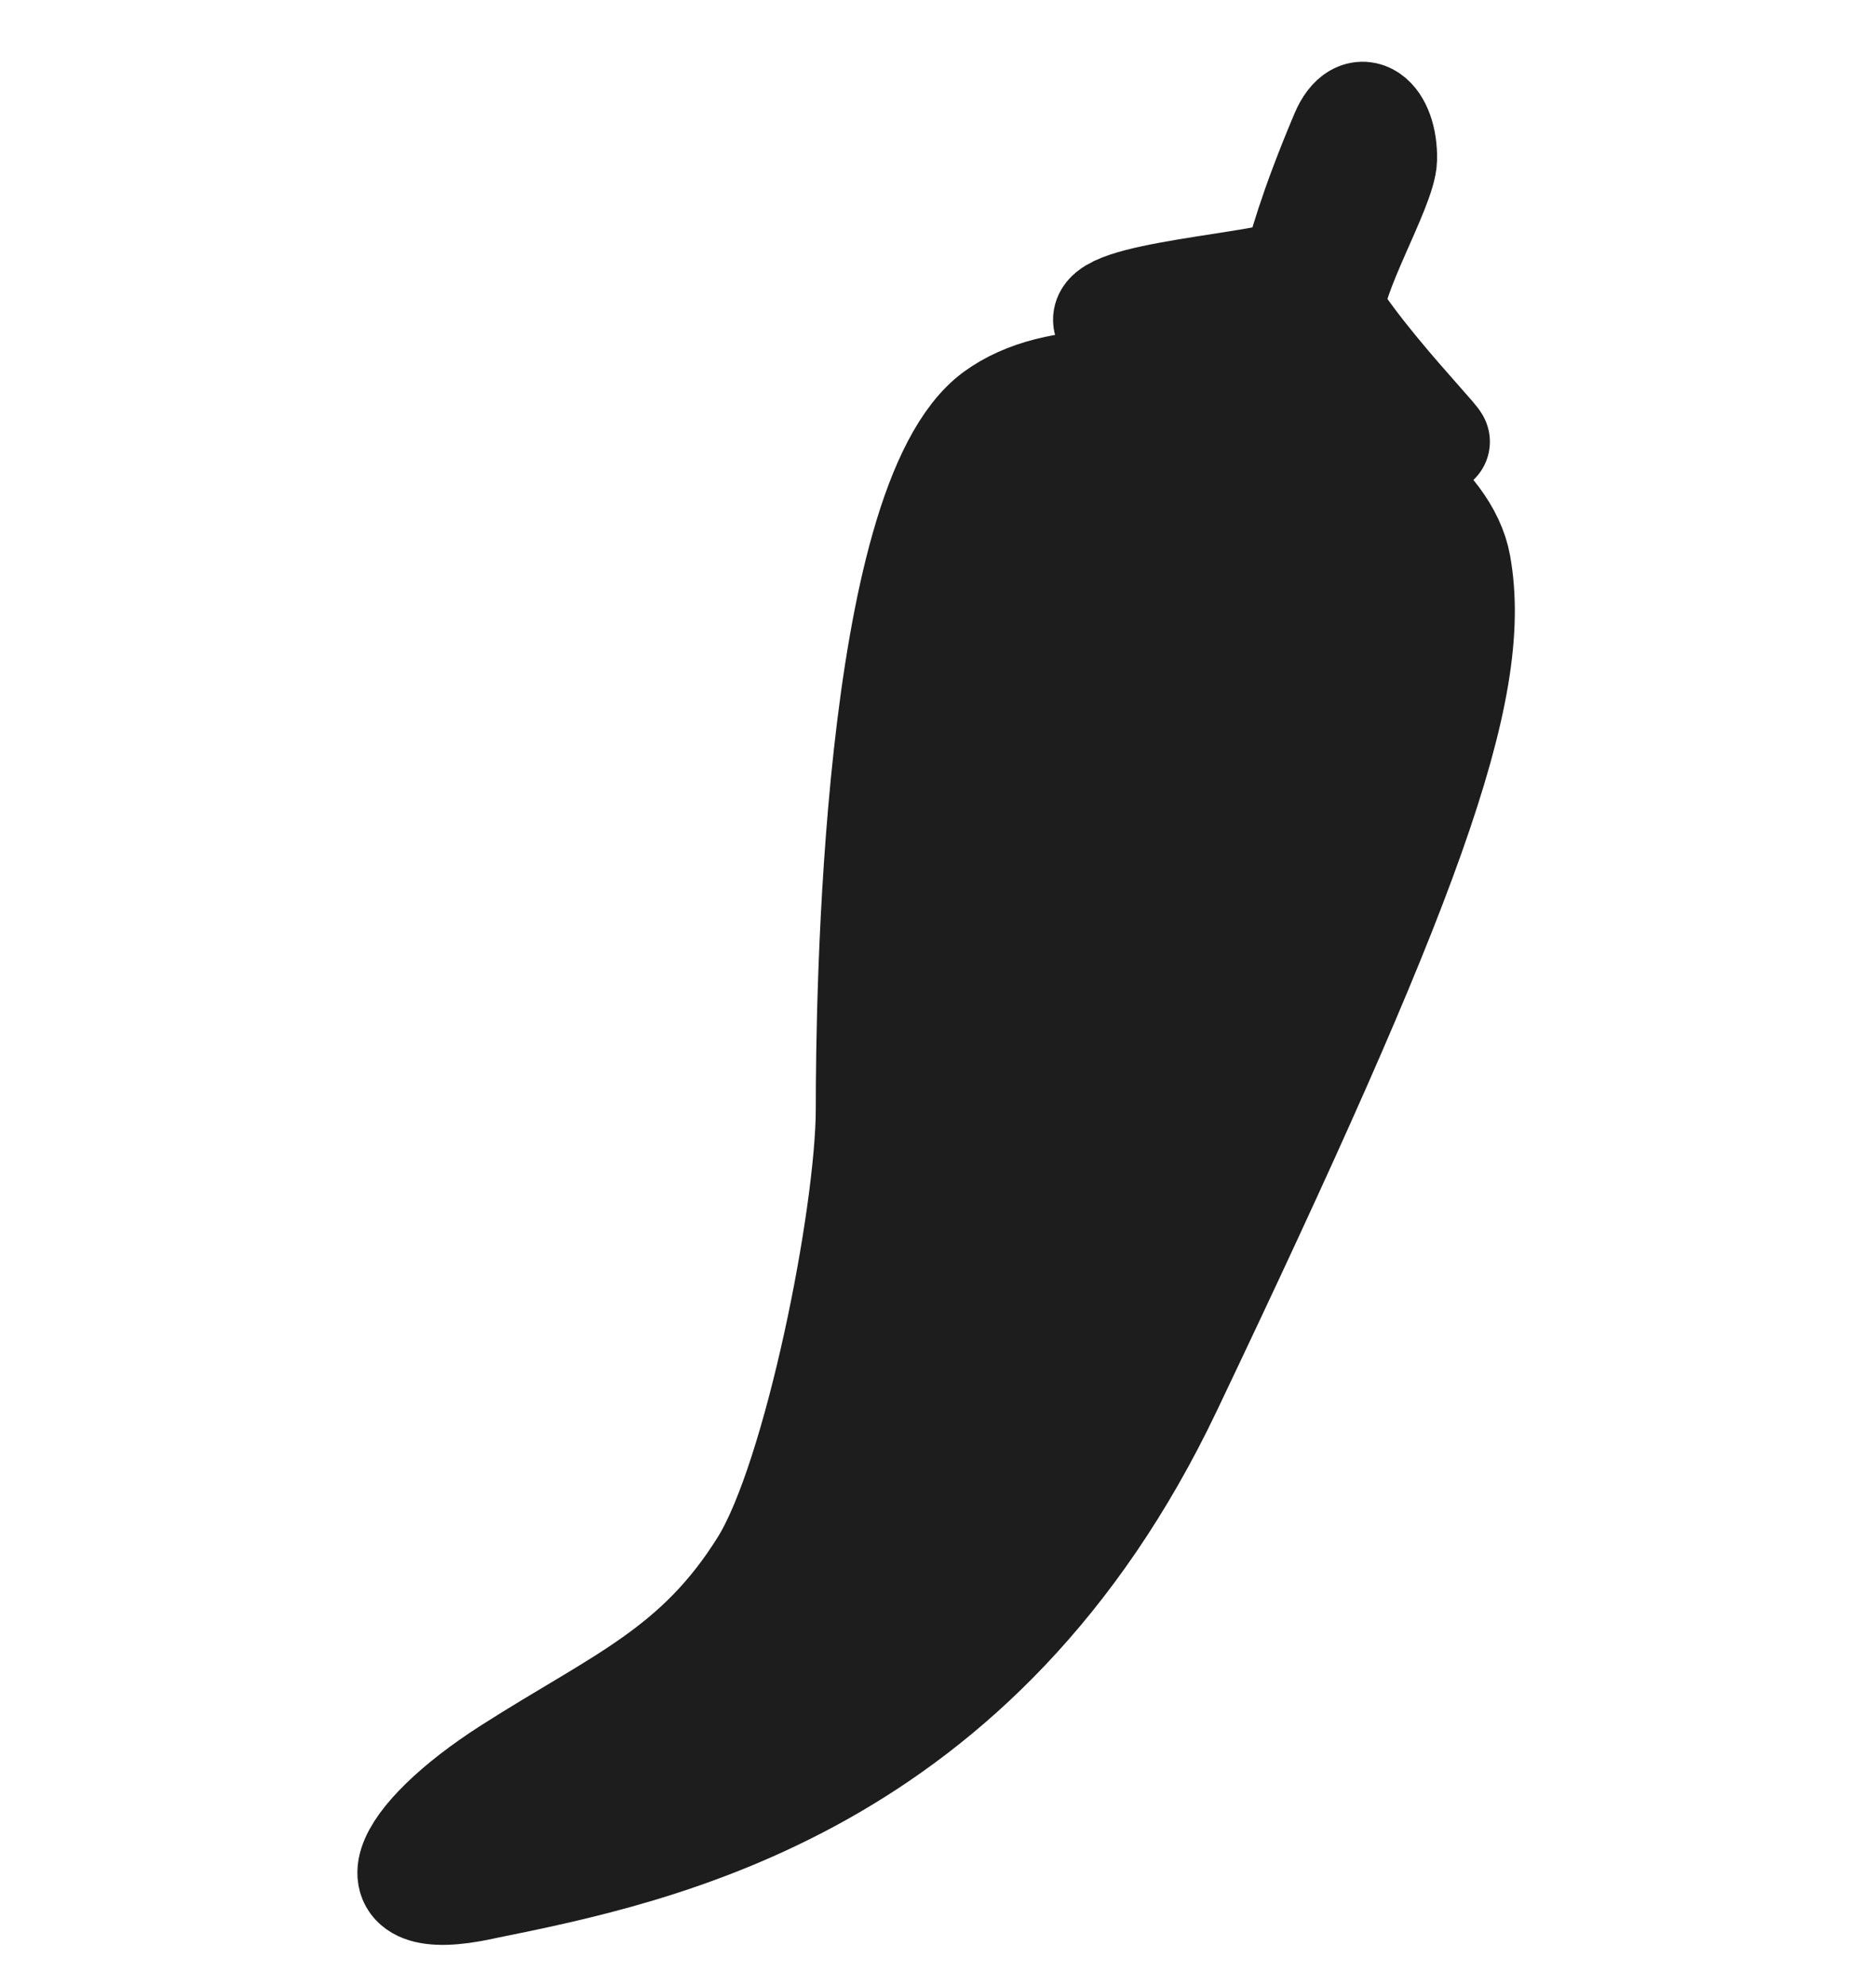
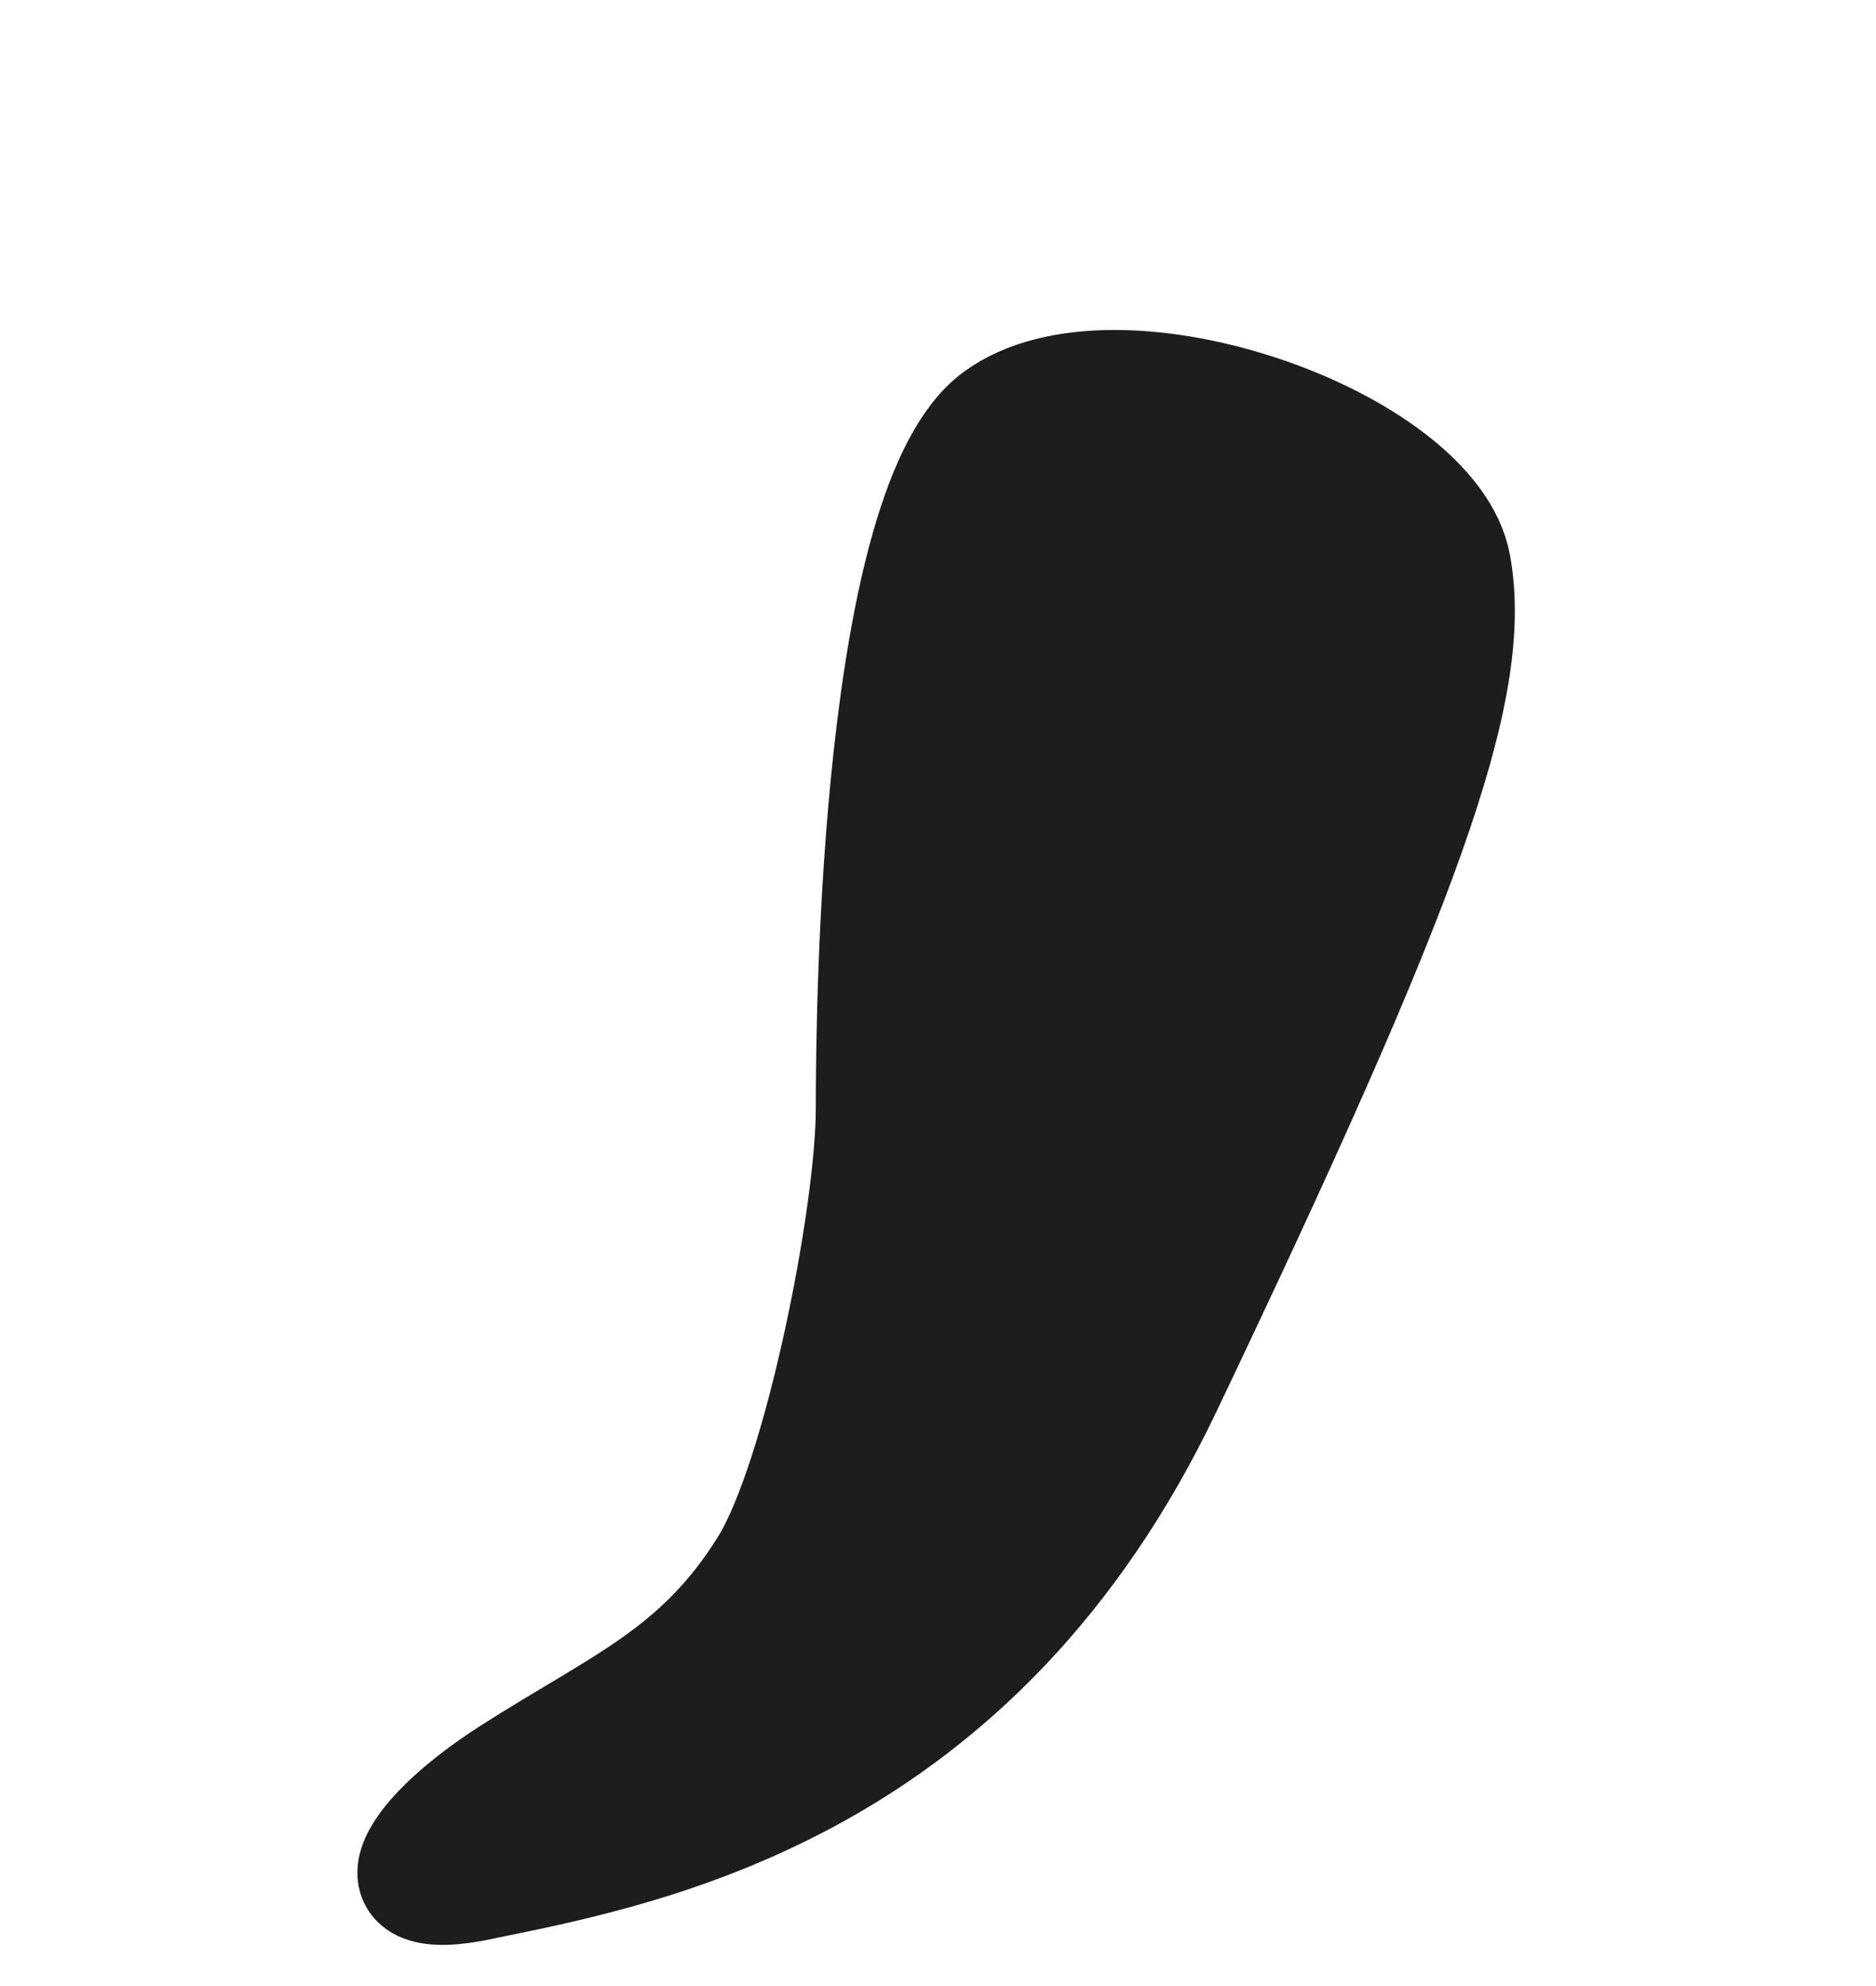
<svg xmlns="http://www.w3.org/2000/svg" width="17" height="18" viewBox="0 0 17 18" fill="none">
  <path d="M4.4 17.098L4.368 17.105C3.326 17.331 3.621 16.675 4.619 16.037C5.617 15.4 6.315 15.138 6.912 14.178C7.398 13.395 7.868 11.014 7.869 10.053C7.869 9.092 7.916 4.566 9.013 3.756C10.111 2.947 13.009 3.977 13.215 5.119C13.421 6.26 12.76 8.039 10.597 12.581C8.879 16.191 5.971 16.78 4.4 17.098Z" fill="#1D1D1D" stroke="#1D1D1D" stroke-width="0.953" />
-   <path d="M12.752 3.774C12 3.101 10.646 2.959 10.063 2.972C9.744 2.691 11.246 2.612 11.735 2.463C11.774 2.294 11.878 1.904 12.169 1.215C12.315 0.869 12.553 1.068 12.546 1.442C12.541 1.697 12.048 2.52 12.073 2.821C12.509 3.506 13.504 4.446 12.752 3.774Z" stroke="#1D1D1D" stroke-width="0.953" />
</svg>